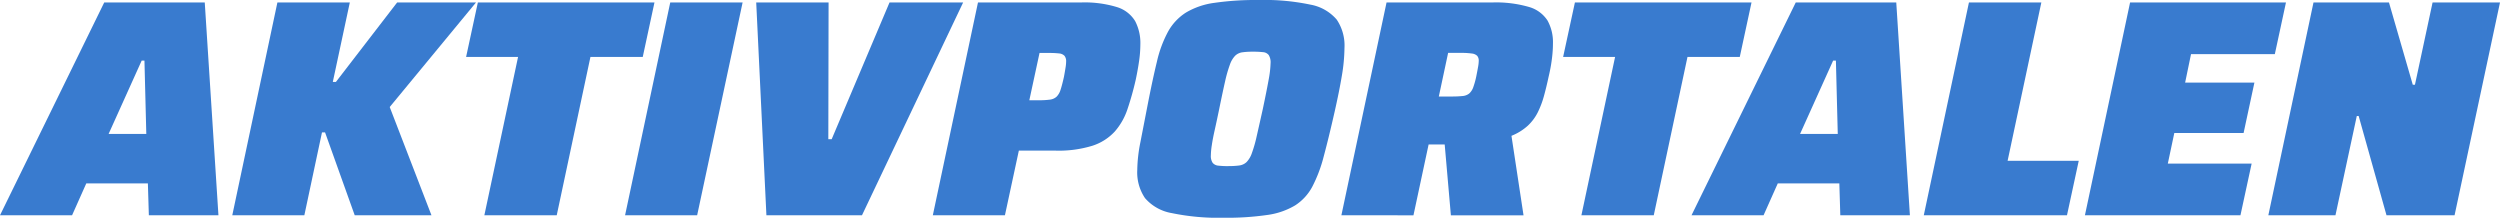
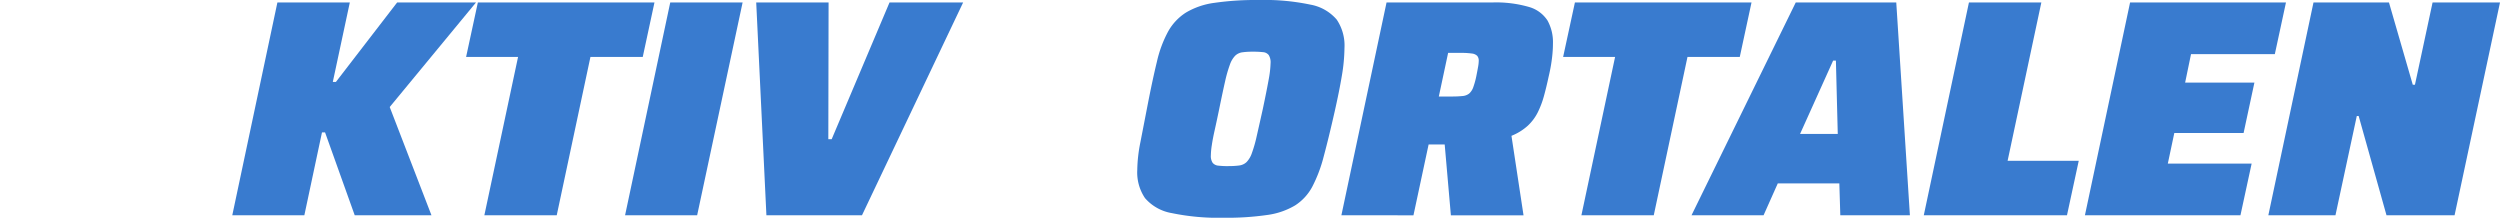
<svg xmlns="http://www.w3.org/2000/svg" width="258.653" height="22.528" viewBox="0 0 258.653 22.528">
  <g id="Group_1" data-name="Group 1" transform="translate(-623 -204)">
-     <path id="Path_1" data-name="Path 1" d="M14.657,6.273h.288l.191,7.584h-3.9ZM10.784.256,0,22.273H7.457l1.471-3.3H15.3l.1,3.3h7.2L21.184.256Z" transform="translate(623 204)" fill="#397bcf" />
    <path id="Path_2" data-name="Path 2" d="M41.088.256,34.752,8.48h-.32L36.192.256H28.7L24.032,22.273h7.456L33.312,13.7h.32L36.7,22.273H44.64l-4.32-11.2L49.248.256Z" transform="translate(623 204)" fill="#397bcf" />
    <path id="Path_3" data-name="Path 3" d="M49.44.256,48.224,5.889H53.6L50.112,22.273H57.6L61.088,5.889H66.5L67.712.256Z" transform="translate(623 204)" fill="#397bcf" />
    <path id="Path_4" data-name="Path 4" d="M69.344.256,64.671,22.273h7.457L76.831.256Z" transform="translate(623 204)" fill="#397bcf" />
    <path id="Path_5" data-name="Path 5" d="M92.031.256,86.047,14.4H85.7L85.726.256H78.239l1.055,22.017h9.888L99.647.256Z" transform="translate(623 204)" fill="#397bcf" />
-     <path id="Path_6" data-name="Path 6" d="M96.511,22.272,101.183.256h10.656a11.4,11.4,0,0,1,3.728.48,3.344,3.344,0,0,1,1.872,1.44,4.893,4.893,0,0,1,.544,2.432,12.205,12.205,0,0,1-.128,1.68q-.129.912-.352,1.968a31.105,31.105,0,0,1-.848,3.024,6.761,6.761,0,0,1-1.312,2.32,5.383,5.383,0,0,1-2.3,1.472,11.8,11.8,0,0,1-3.824.512h-3.808l-1.44,6.688Zm9.984-11.9h.992a8.023,8.023,0,0,0,1.136-.064,1.247,1.247,0,0,0,.688-.3,1.722,1.722,0,0,0,.416-.72q.159-.48.352-1.344.1-.544.16-.928a4.1,4.1,0,0,0,.064-.64.883.883,0,0,0-.176-.608.885.885,0,0,0-.56-.24,8.649,8.649,0,0,0-1.024-.048h-.992Z" transform="translate(623 204)" fill="#397bcf" />
    <path id="Path_7" data-name="Path 7" d="M126.622,22.528a23.737,23.737,0,0,1-5.392-.481,4.7,4.7,0,0,1-2.767-1.551,4.739,4.739,0,0,1-.8-2.9,15.423,15.423,0,0,1,.32-2.864q.321-1.647.736-3.792.514-2.656.977-4.56a12.164,12.164,0,0,1,1.168-3.136A5.48,5.48,0,0,1,122.7,1.3a7.783,7.783,0,0,1,2.96-1.008A30.156,30.156,0,0,1,130.238,0a23.132,23.132,0,0,1,5.343.48,4.659,4.659,0,0,1,2.72,1.552,4.792,4.792,0,0,1,.8,2.928,18.037,18.037,0,0,1-.272,2.88q-.274,1.632-.752,3.744-.609,2.688-1.121,4.591a14.538,14.538,0,0,1-1.183,3.137A5.191,5.191,0,0,1,134,21.247a7.628,7.628,0,0,1-2.881.993,28.914,28.914,0,0,1-4.5.288m.481-5.344a8.067,8.067,0,0,0,1.118-.064,1.347,1.347,0,0,0,.754-.352,2.485,2.485,0,0,0,.543-.912,13.644,13.644,0,0,0,.5-1.744q.255-1.121.64-2.848.385-1.824.593-2.976a10.785,10.785,0,0,0,.207-1.76,1.4,1.4,0,0,0-.192-.832.823.823,0,0,0-.593-.3,9.028,9.028,0,0,0-1.039-.048,7.707,7.707,0,0,0-1.1.064,1.335,1.335,0,0,0-.738.352,2.5,2.5,0,0,0-.543.912,13.476,13.476,0,0,0-.5,1.744q-.256,1.12-.607,2.848-.258,1.248-.466,2.176t-.3,1.568a7.517,7.517,0,0,0-.1,1.056,1.265,1.265,0,0,0,.19.784.856.856,0,0,0,.594.287,9,9,0,0,0,1.04.049" transform="translate(623 204)" fill="#397bcf" />
    <path id="Path_8" data-name="Path 8" d="M138.782,22.272,143.454.256H154.4A12.227,12.227,0,0,1,158.19.72a3.386,3.386,0,0,1,1.92,1.408,4.615,4.615,0,0,1,.56,2.384q0,.48-.048,1.024c-.031.363-.08.741-.144,1.136s-.149.816-.256,1.264q-.224,1.056-.48,1.984a9.352,9.352,0,0,1-.64,1.7,4.915,4.915,0,0,1-1.024,1.376,5.615,5.615,0,0,1-1.7,1.056l1.248,8.224H150.11l-.64-7.328h-1.664l-1.568,7.328Zm10.08-12.288h1.344a10.345,10.345,0,0,0,1.1-.048A1.293,1.293,0,0,0,152,9.68a1.56,1.56,0,0,0,.432-.672,8.251,8.251,0,0,0,.336-1.264c.064-.32.117-.6.16-.848a3.694,3.694,0,0,0,.064-.592.766.766,0,0,0-.16-.528.95.95,0,0,0-.56-.24,7.756,7.756,0,0,0-1.136-.064h-1.312Z" transform="translate(623 204)" fill="#397bcf" />
    <path id="Path_9" data-name="Path 9" d="M163.614,22.272,167.1,5.888h-5.376L162.942.256h18.272L180,5.888H174.59L171.1,22.272Z" transform="translate(623 204)" fill="#397bcf" />
    <path id="Path_10" data-name="Path 10" d="M175.006,22.272,185.79.256h10.4L197.6,22.272h-7.2l-.1-3.3h-6.368l-1.471,3.3Zm11.231-8.416h3.9l-.192-7.584h-.288Z" transform="translate(623 204)" fill="#397bcf" />
    <path id="Path_11" data-name="Path 11" d="M199.037,22.272,203.709.256H211.2L207.709,16.64h7.36l-1.216,5.632Z" transform="translate(623 204)" fill="#397bcf" />
    <path id="Path_12" data-name="Path 12" d="M215.709,22.272,220.381.256h16.128L235.357,5.6h-8.671l-.609,2.944h7.168l-1.12,5.216h-7.168l-.672,3.167h8.672L231.8,22.272Z" transform="translate(623 204)" fill="#397bcf" />
    <path id="Path_13" data-name="Path 13" d="M234.685,22.272,239.357.256h7.808l2.464,8.512h.224L251.677.256h6.976l-4.7,22.016H246.91L244.029,12h-.192l-2.208,10.272Z" transform="translate(623 204)" fill="#397bcf" />
    <rect id="Rectangle_1" data-name="Rectangle 1" width="258.652" height="22.528" transform="translate(623 204)" fill="none" />
  </g>
</svg>